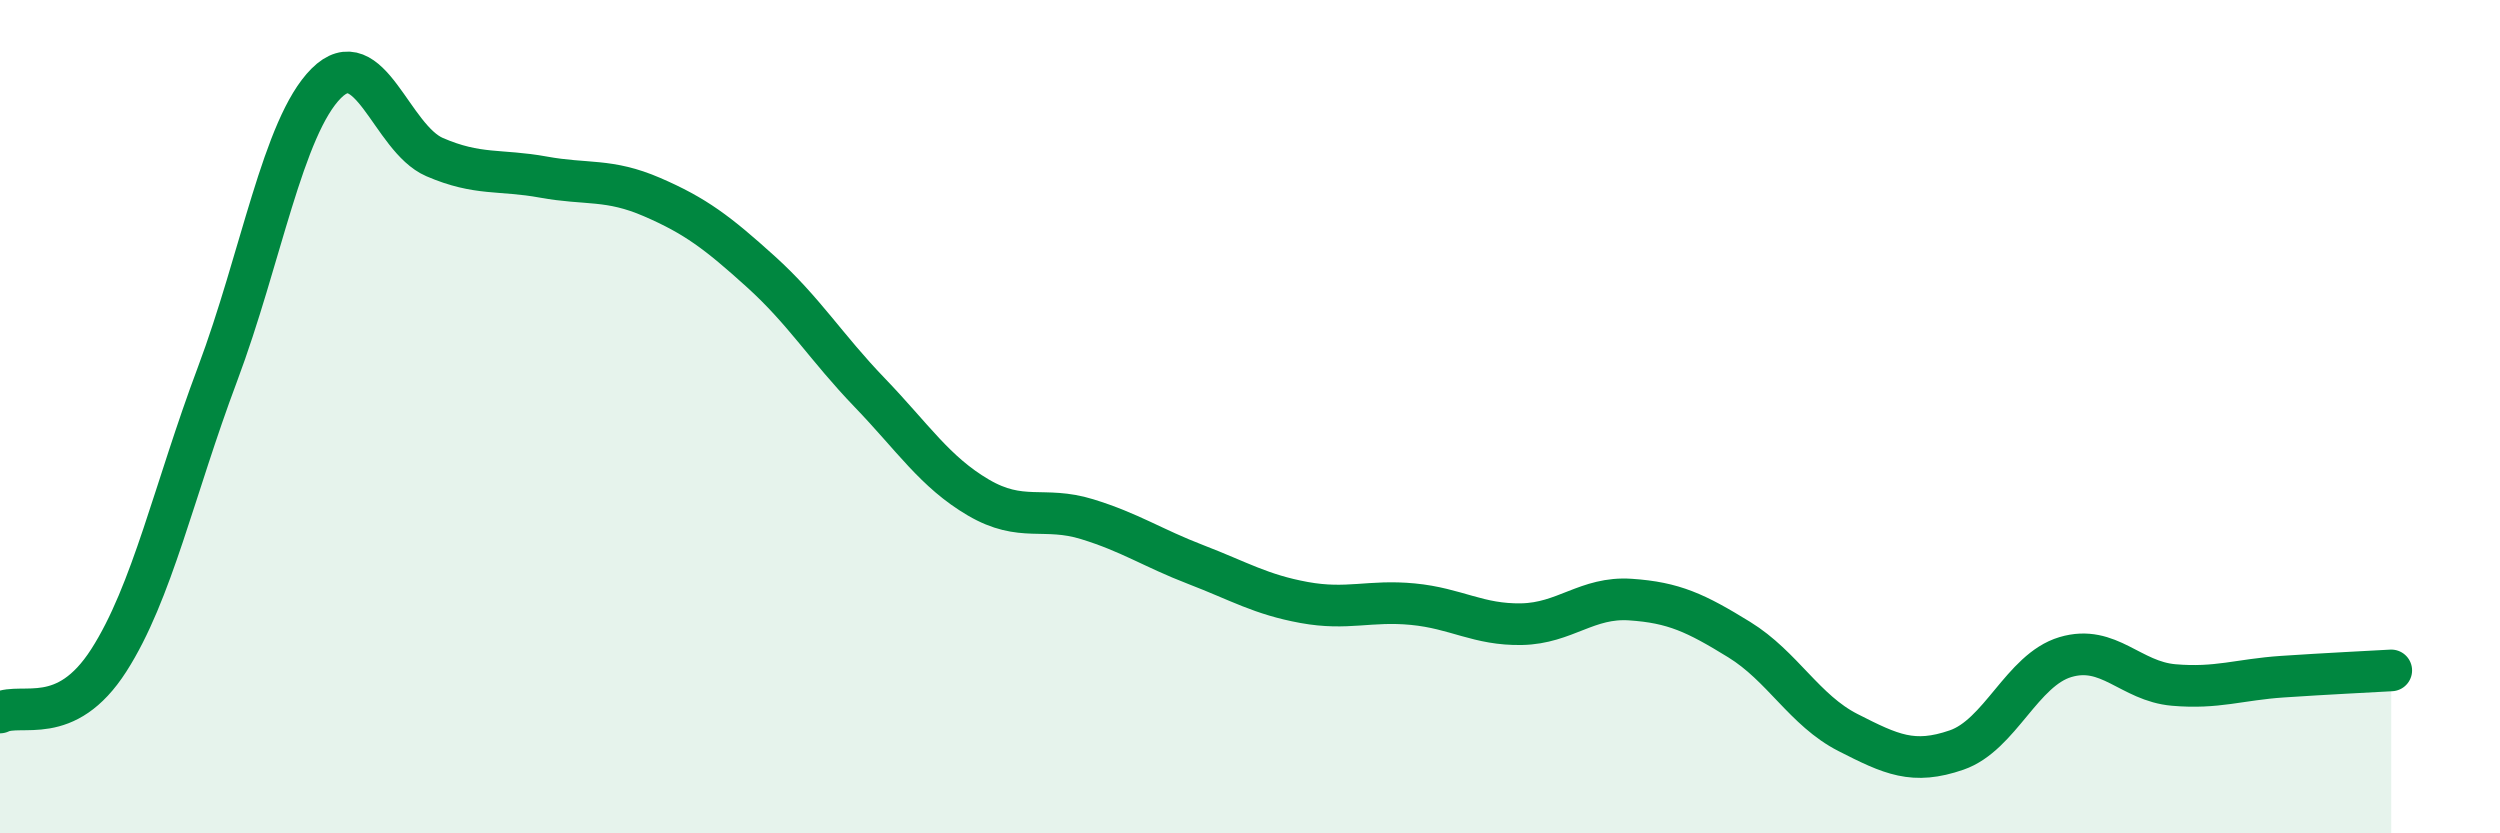
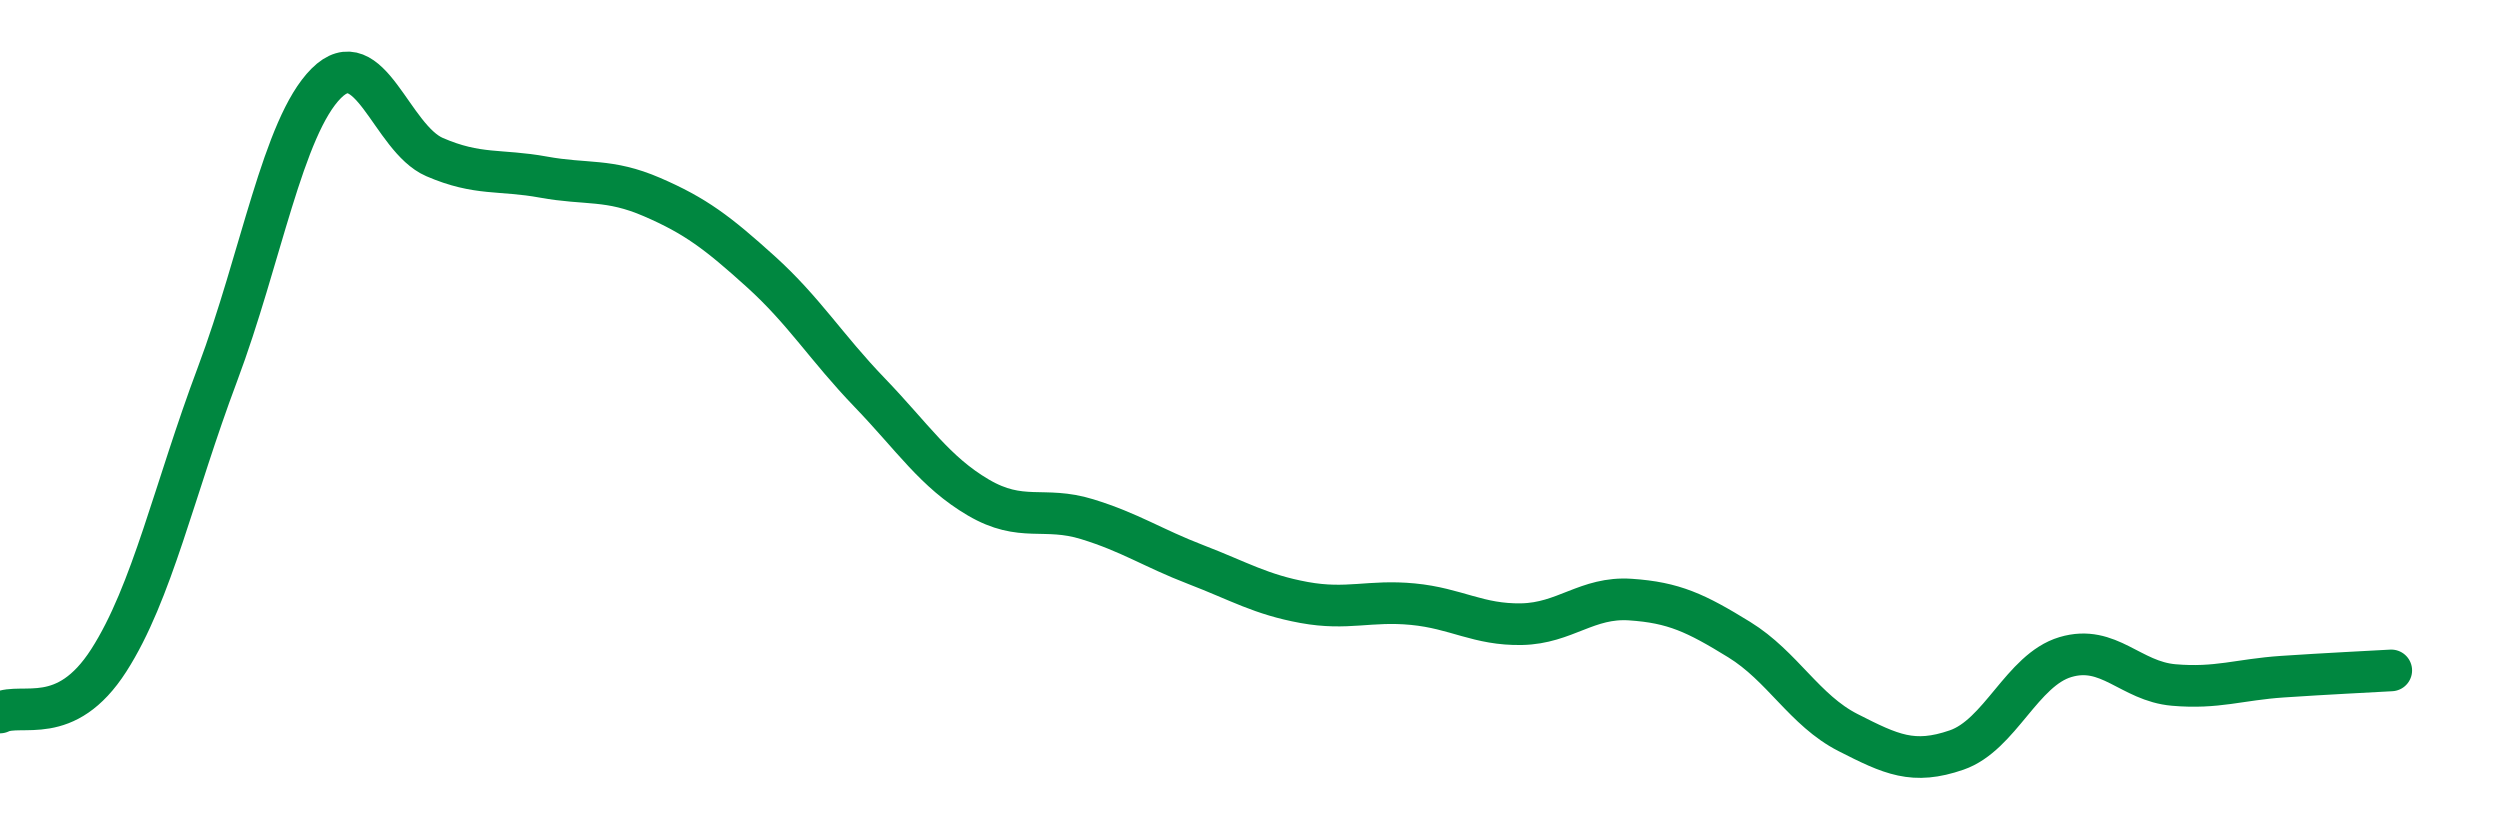
<svg xmlns="http://www.w3.org/2000/svg" width="60" height="20" viewBox="0 0 60 20">
-   <path d="M 0,17.1 C 0.52,16.85 1.57,17.47 2.61,15.85 C 3.65,14.23 4.18,11.75 5.22,8.98 C 6.26,6.21 6.79,3.04 7.83,2 C 8.87,0.96 9.39,3.32 10.43,3.77 C 11.47,4.22 12,4.06 13.04,4.25 C 14.08,4.44 14.61,4.28 15.65,4.73 C 16.69,5.18 17.22,5.58 18.26,6.52 C 19.3,7.46 19.83,8.34 20.87,9.42 C 21.91,10.5 22.44,11.33 23.48,11.94 C 24.52,12.55 25.05,12.14 26.09,12.46 C 27.13,12.78 27.66,13.15 28.7,13.55 C 29.74,13.95 30.26,14.27 31.3,14.46 C 32.34,14.65 32.87,14.4 33.91,14.5 C 34.95,14.6 35.48,15 36.52,14.98 C 37.56,14.96 38.09,14.32 39.13,14.39 C 40.17,14.46 40.7,14.71 41.74,15.35 C 42.78,15.99 43.31,17.05 44.35,17.58 C 45.39,18.11 45.92,18.36 46.96,18 C 48,17.64 48.53,16.08 49.57,15.77 C 50.61,15.46 51.13,16.35 52.17,16.44 C 53.21,16.53 53.74,16.31 54.78,16.24 C 55.82,16.17 56.87,16.12 57.39,16.09L57.39 20L0 20Z" fill="#008740" opacity="0.1" stroke-linecap="round" stroke-linejoin="round" />
  <path d="M 0,17.1 C 0.52,16.85 1.57,17.47 2.61,15.85 C 3.65,14.23 4.18,11.75 5.22,8.98 C 6.26,6.21 6.79,3.04 7.83,2 C 8.87,0.96 9.39,3.32 10.43,3.77 C 11.47,4.22 12,4.06 13.04,4.25 C 14.08,4.44 14.61,4.28 15.65,4.73 C 16.69,5.18 17.22,5.58 18.26,6.52 C 19.3,7.46 19.83,8.34 20.87,9.42 C 21.91,10.5 22.44,11.33 23.48,11.94 C 24.52,12.55 25.05,12.14 26.09,12.46 C 27.13,12.78 27.66,13.15 28.7,13.55 C 29.74,13.95 30.26,14.27 31.3,14.46 C 32.34,14.65 32.87,14.4 33.91,14.5 C 34.95,14.6 35.48,15 36.52,14.98 C 37.56,14.96 38.09,14.32 39.13,14.39 C 40.17,14.46 40.7,14.71 41.74,15.35 C 42.78,15.99 43.31,17.05 44.35,17.58 C 45.39,18.11 45.92,18.36 46.96,18 C 48,17.64 48.53,16.08 49.57,15.77 C 50.61,15.46 51.13,16.35 52.17,16.44 C 53.21,16.53 53.74,16.31 54.78,16.24 C 55.82,16.17 56.87,16.12 57.39,16.09" stroke="#008740" stroke-width="1" fill="none" stroke-linecap="round" stroke-linejoin="round" />
</svg>